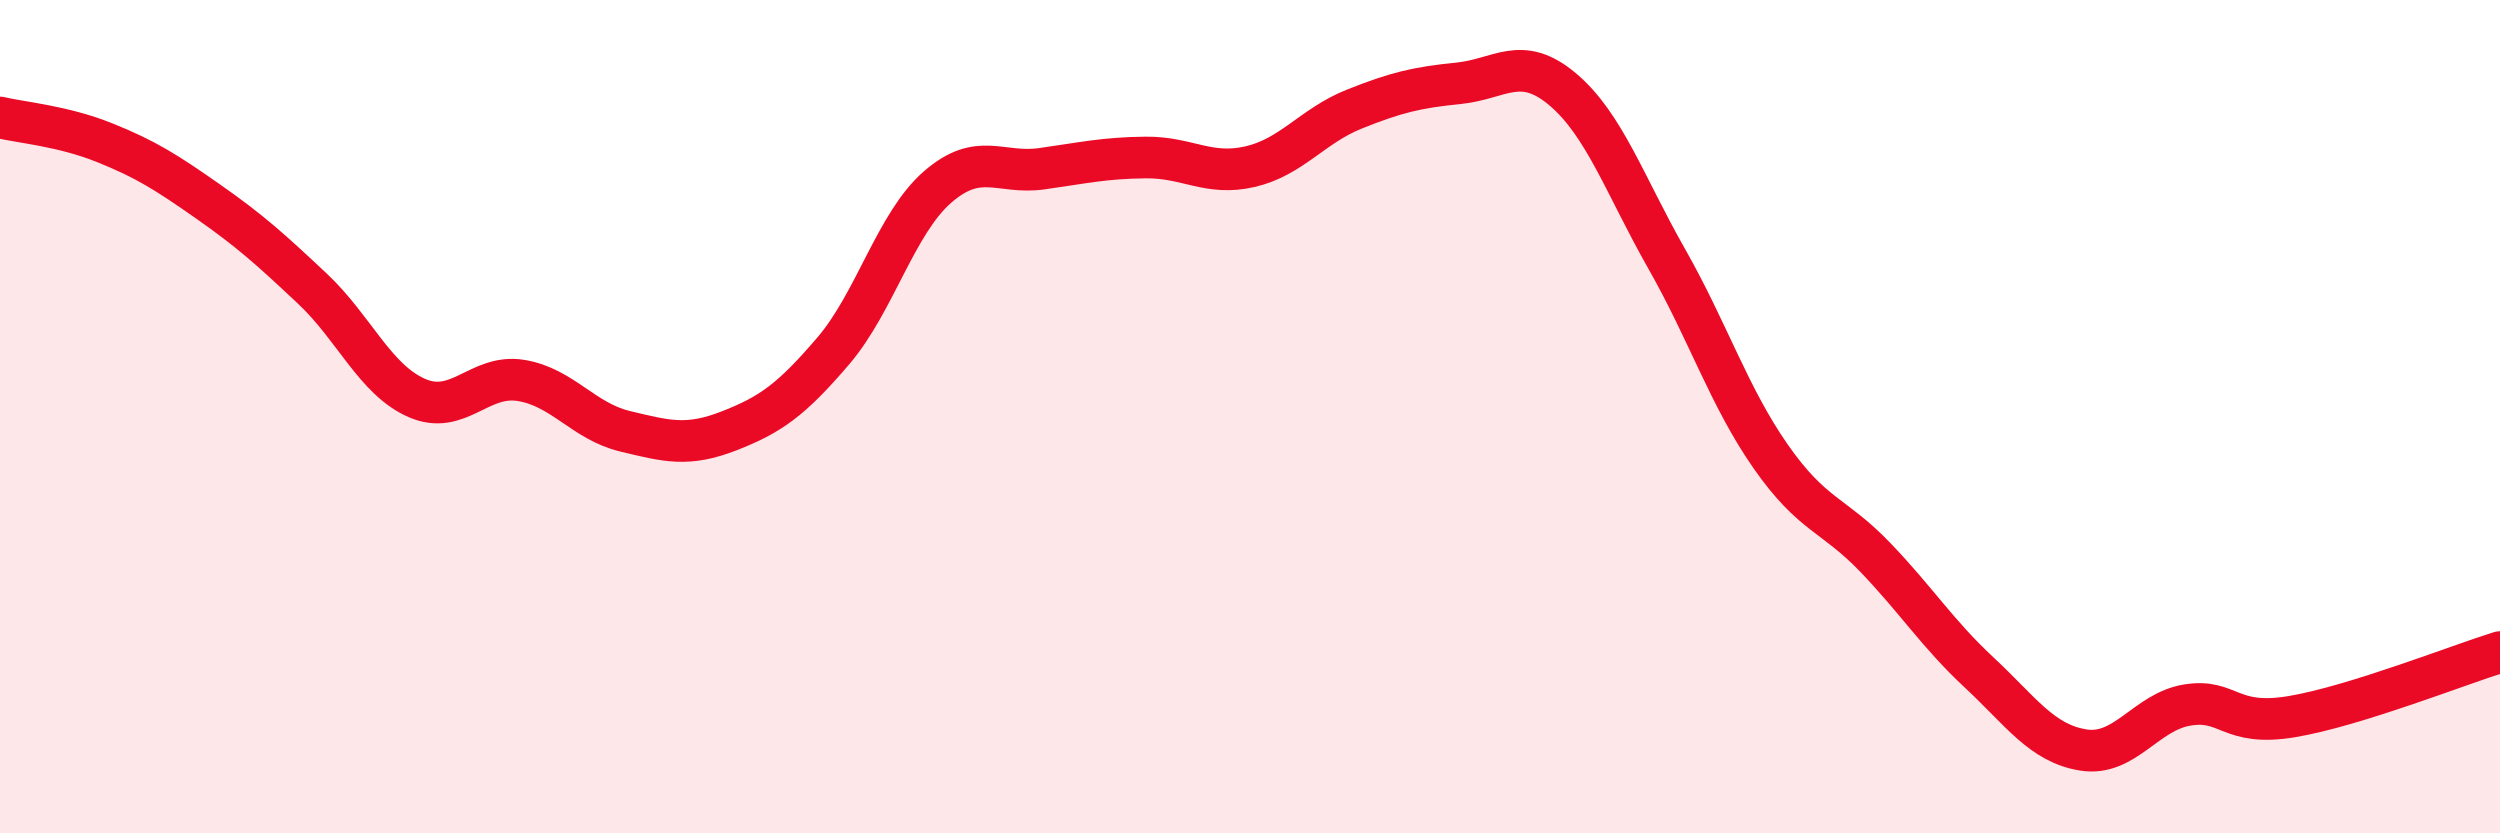
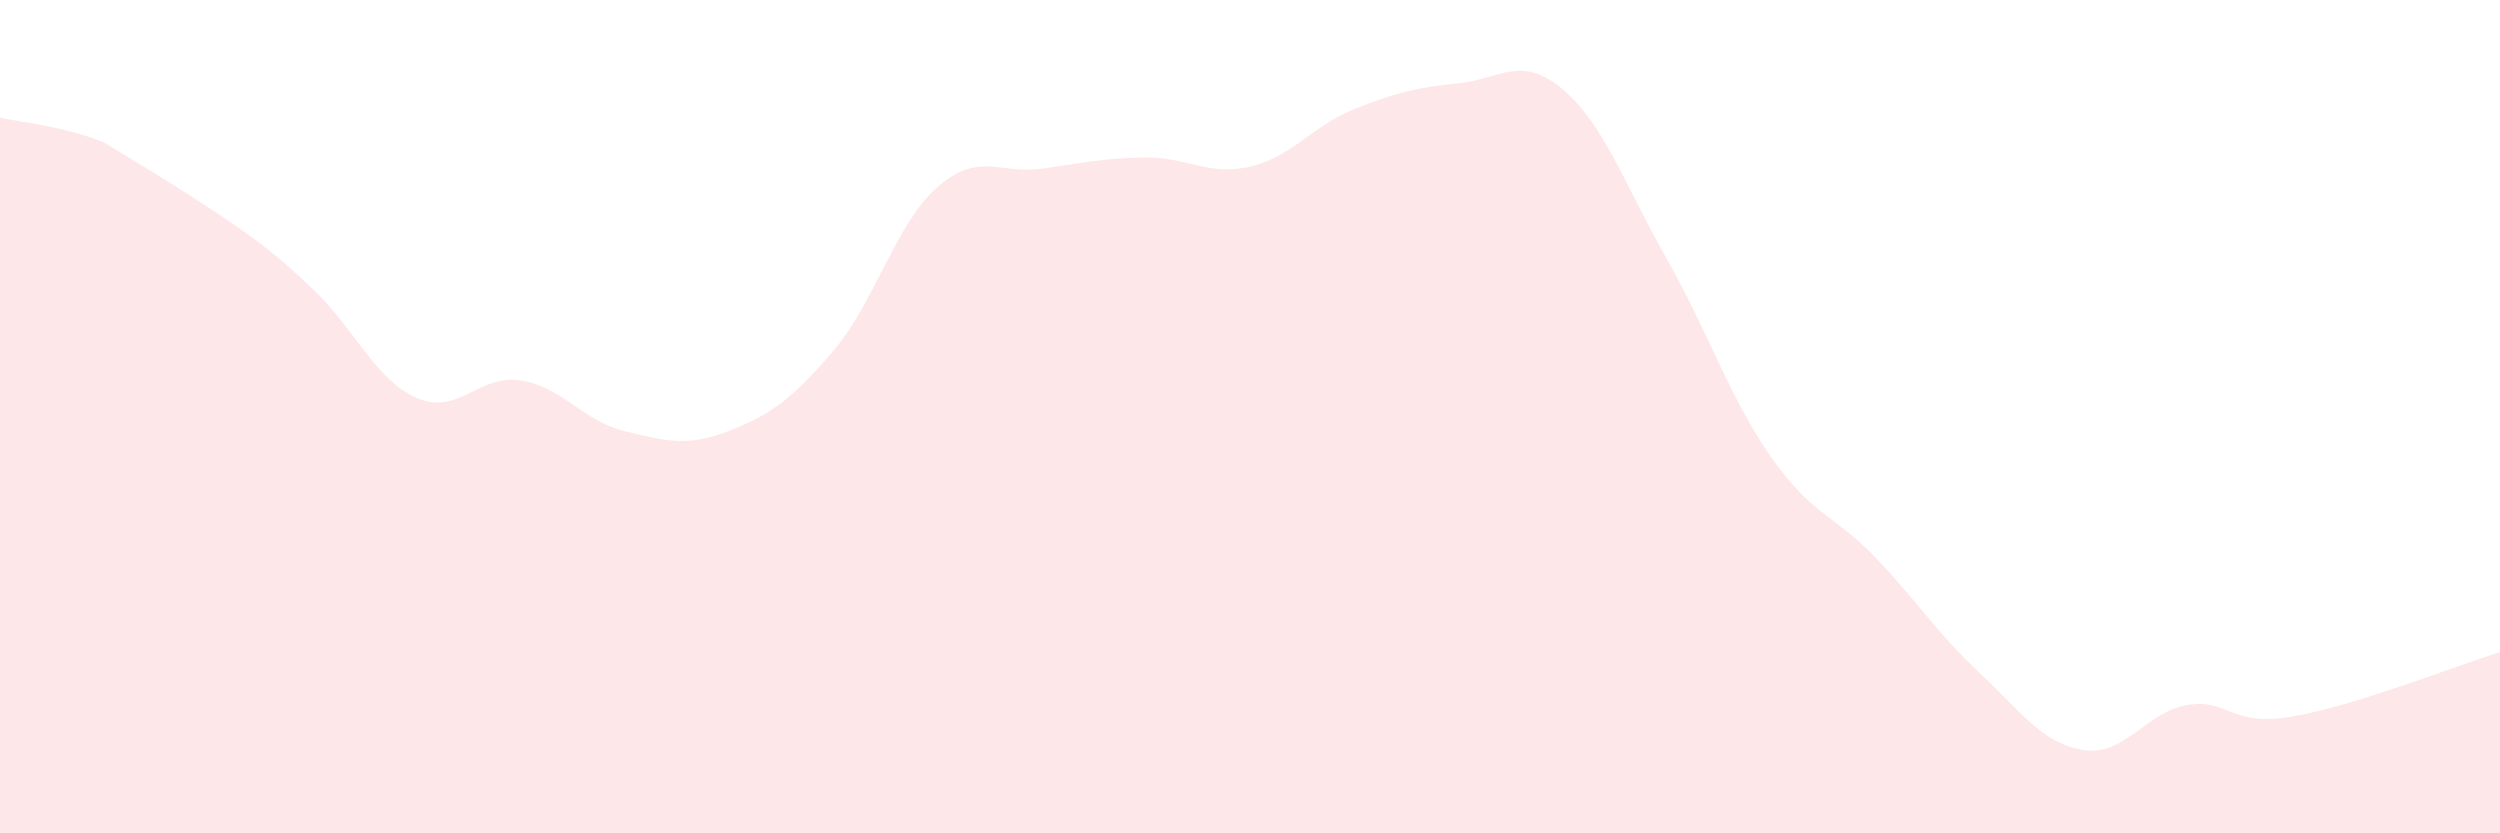
<svg xmlns="http://www.w3.org/2000/svg" width="60" height="20" viewBox="0 0 60 20">
-   <path d="M 0,2.82 C 0.5,2.94 1.5,3.02 2.5,3.42 C 3.5,3.82 4,4.14 5,4.84 C 6,5.54 6.5,5.99 7.5,6.93 C 8.5,7.87 9,9.11 10,9.55 C 11,9.99 11.5,8.97 12.5,9.13 C 13.5,9.29 14,10.11 15,10.35 C 16,10.59 16.5,10.73 17.5,10.34 C 18.5,9.95 19,9.59 20,8.42 C 21,7.25 21.5,5.36 22.5,4.49 C 23.5,3.62 24,4.19 25,4.05 C 26,3.91 26.5,3.79 27.5,3.78 C 28.5,3.77 29,4.23 30,4 C 31,3.77 31.5,3.02 32.5,2.62 C 33.5,2.22 34,2.1 35,2 C 36,1.9 36.5,1.3 37.5,2.14 C 38.5,2.98 39,4.45 40,6.21 C 41,7.97 41.5,9.53 42.5,10.96 C 43.5,12.39 44,12.33 45,13.37 C 46,14.41 46.5,15.21 47.5,16.14 C 48.5,17.07 49,17.84 50,18 C 51,18.16 51.5,17.08 52.5,16.92 C 53.5,16.76 53.5,17.45 55,17.2 C 56.5,16.95 59,15.96 60,15.65L60 20L0 20Z" fill="#EB0A25" opacity="0.1" stroke-linecap="round" stroke-linejoin="round" />
-   <path d="M 0,2.82 C 0.5,2.94 1.5,3.02 2.5,3.42 C 3.5,3.82 4,4.14 5,4.84 C 6,5.54 6.5,5.99 7.5,6.93 C 8.5,7.87 9,9.11 10,9.55 C 11,9.99 11.5,8.97 12.5,9.13 C 13.5,9.29 14,10.11 15,10.35 C 16,10.59 16.5,10.73 17.5,10.34 C 18.5,9.95 19,9.59 20,8.42 C 21,7.25 21.5,5.36 22.5,4.49 C 23.5,3.62 24,4.19 25,4.05 C 26,3.91 26.5,3.79 27.5,3.78 C 28.5,3.77 29,4.23 30,4 C 31,3.77 31.5,3.02 32.5,2.62 C 33.5,2.22 34,2.1 35,2 C 36,1.9 36.5,1.3 37.5,2.14 C 38.5,2.98 39,4.45 40,6.21 C 41,7.97 41.5,9.53 42.5,10.96 C 43.5,12.39 44,12.33 45,13.37 C 46,14.41 46.5,15.21 47.5,16.14 C 48.5,17.07 49,17.84 50,18 C 51,18.16 51.5,17.08 52.5,16.92 C 53.5,16.76 53.5,17.45 55,17.2 C 56.5,16.95 59,15.96 60,15.65" stroke="#EB0A25" stroke-width="1" fill="none" stroke-linecap="round" stroke-linejoin="round" />
+   <path d="M 0,2.82 C 0.5,2.94 1.5,3.02 2.5,3.42 C 6,5.54 6.5,5.99 7.5,6.93 C 8.5,7.87 9,9.11 10,9.55 C 11,9.99 11.5,8.97 12.5,9.13 C 13.5,9.29 14,10.11 15,10.35 C 16,10.59 16.5,10.73 17.5,10.34 C 18.5,9.95 19,9.59 20,8.42 C 21,7.25 21.5,5.36 22.5,4.49 C 23.5,3.62 24,4.19 25,4.05 C 26,3.91 26.5,3.79 27.5,3.78 C 28.5,3.77 29,4.23 30,4 C 31,3.77 31.5,3.02 32.5,2.62 C 33.5,2.22 34,2.1 35,2 C 36,1.9 36.5,1.3 37.5,2.14 C 38.5,2.98 39,4.45 40,6.21 C 41,7.97 41.5,9.53 42.5,10.96 C 43.5,12.39 44,12.33 45,13.37 C 46,14.41 46.5,15.21 47.5,16.14 C 48.5,17.07 49,17.84 50,18 C 51,18.16 51.5,17.08 52.5,16.92 C 53.5,16.76 53.5,17.45 55,17.2 C 56.5,16.95 59,15.96 60,15.65L60 20L0 20Z" fill="#EB0A25" opacity="0.1" stroke-linecap="round" stroke-linejoin="round" />
</svg>